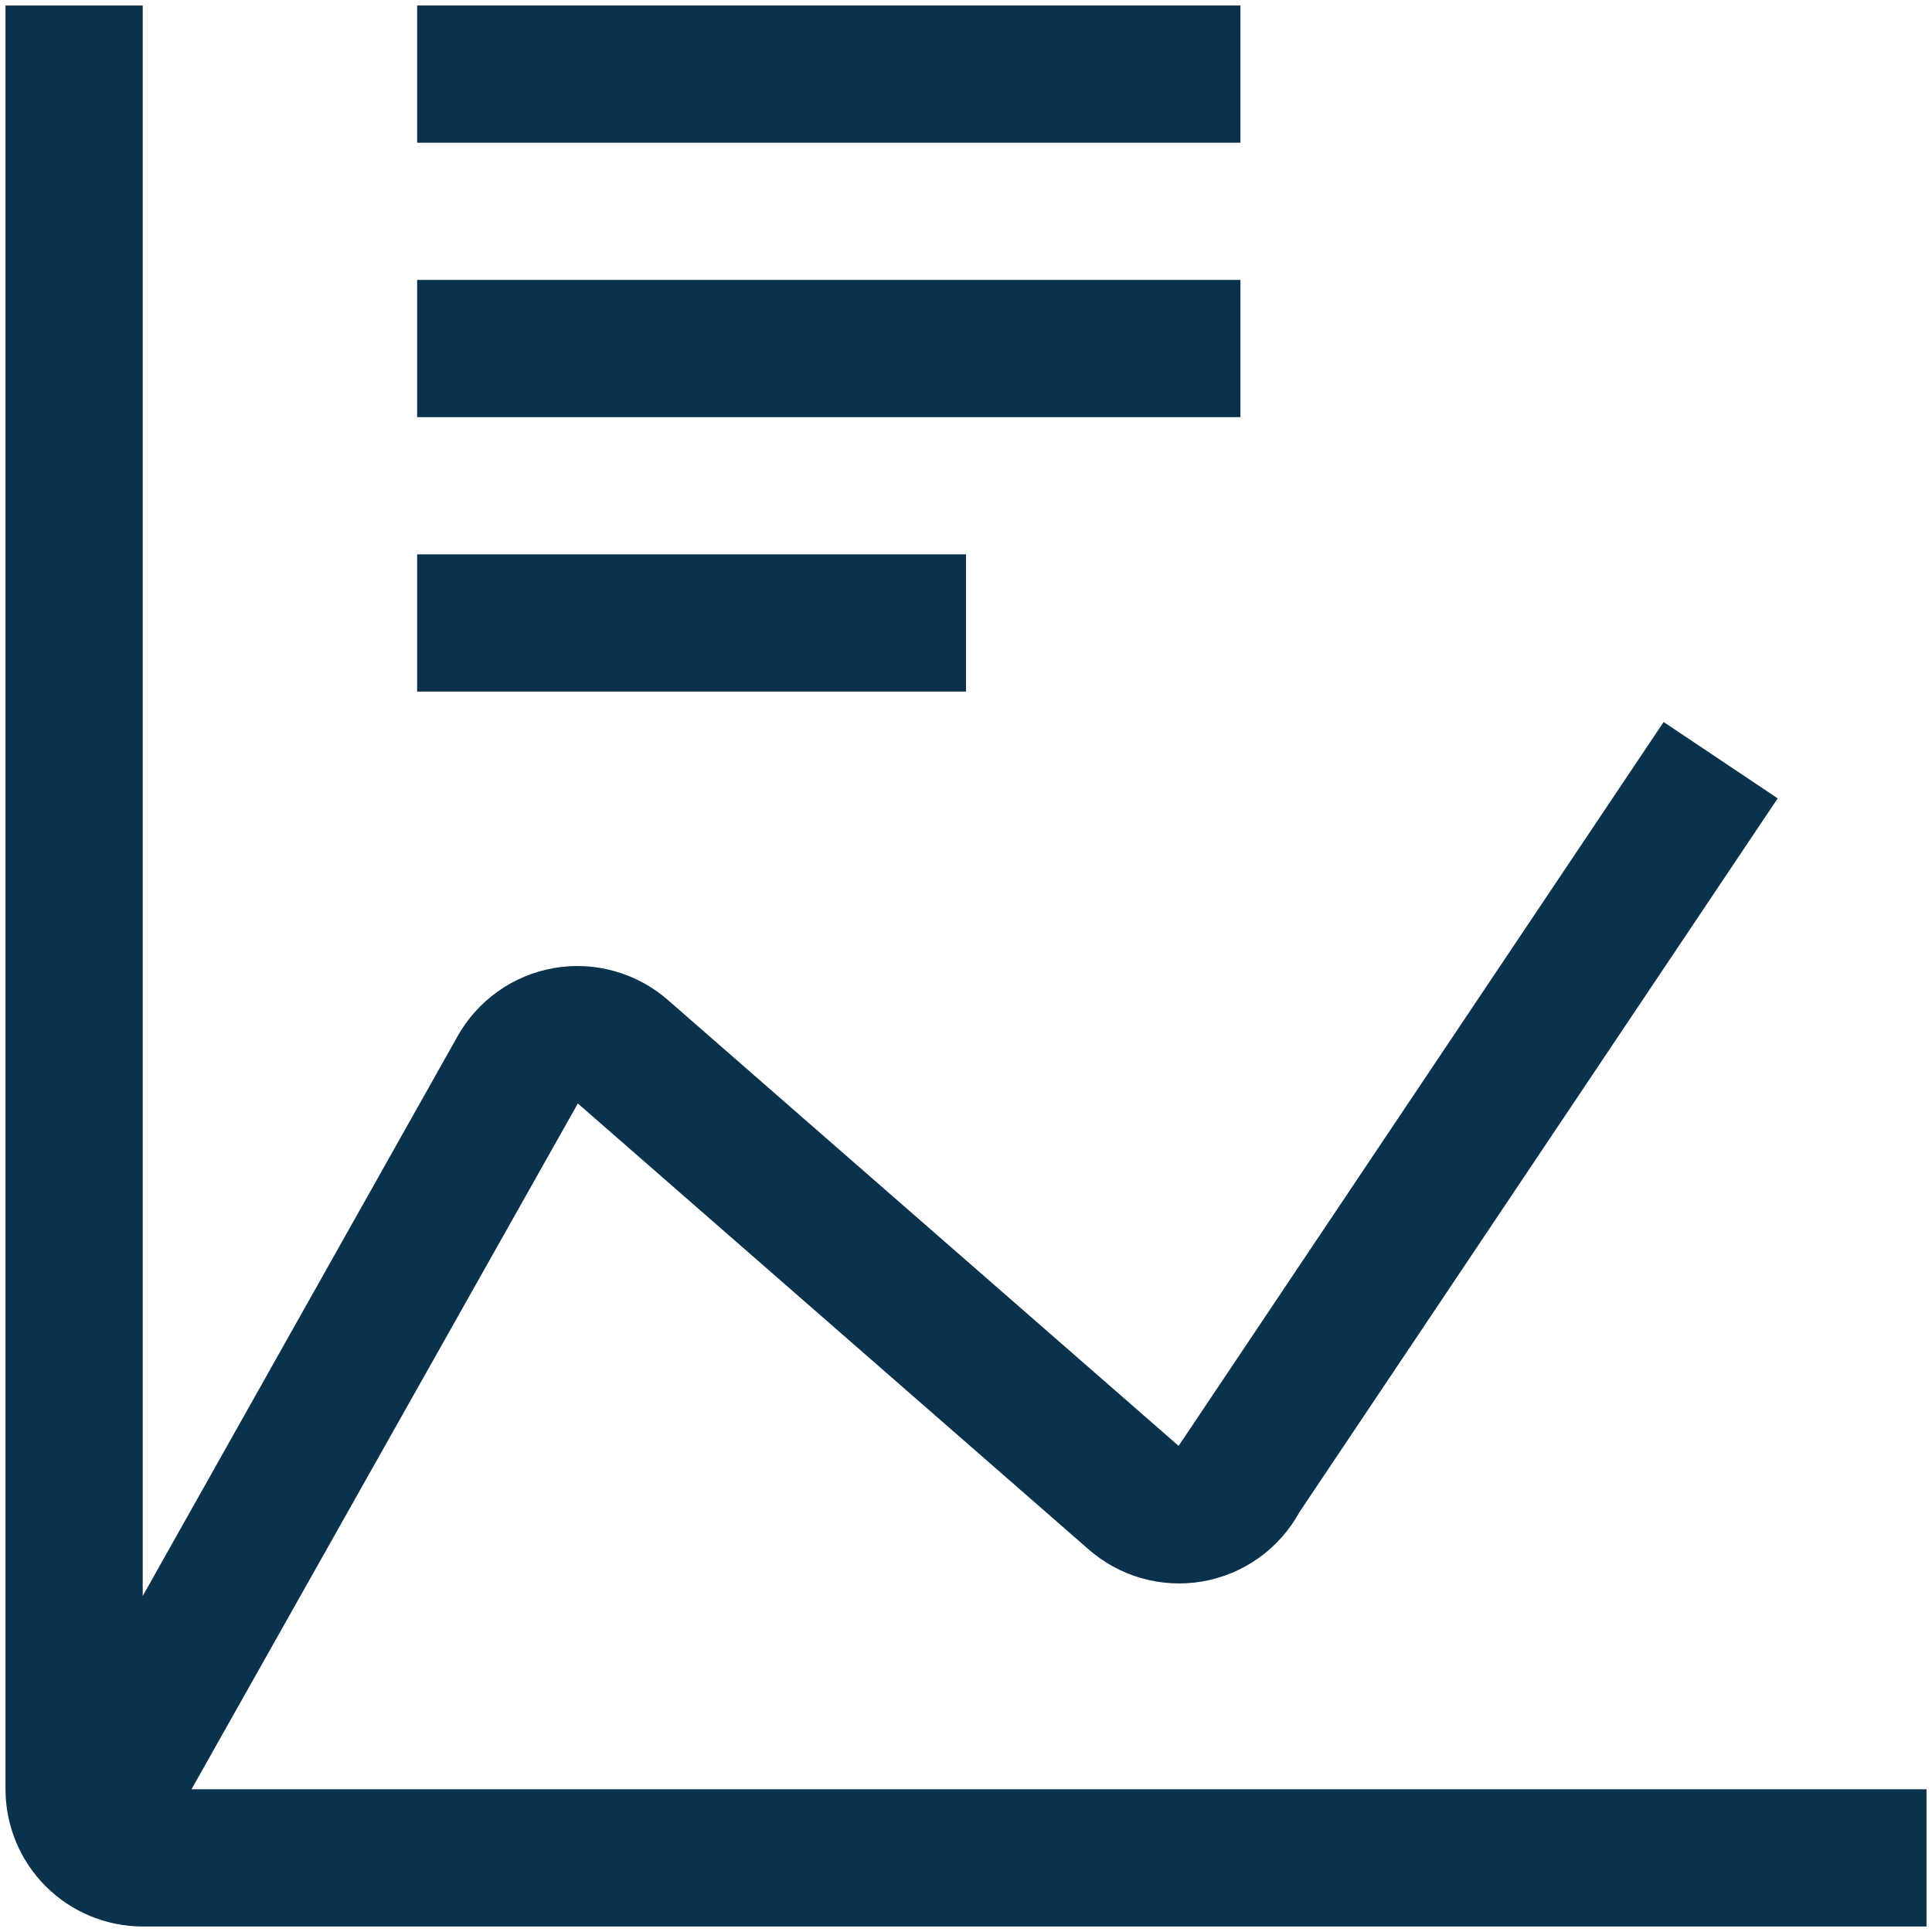
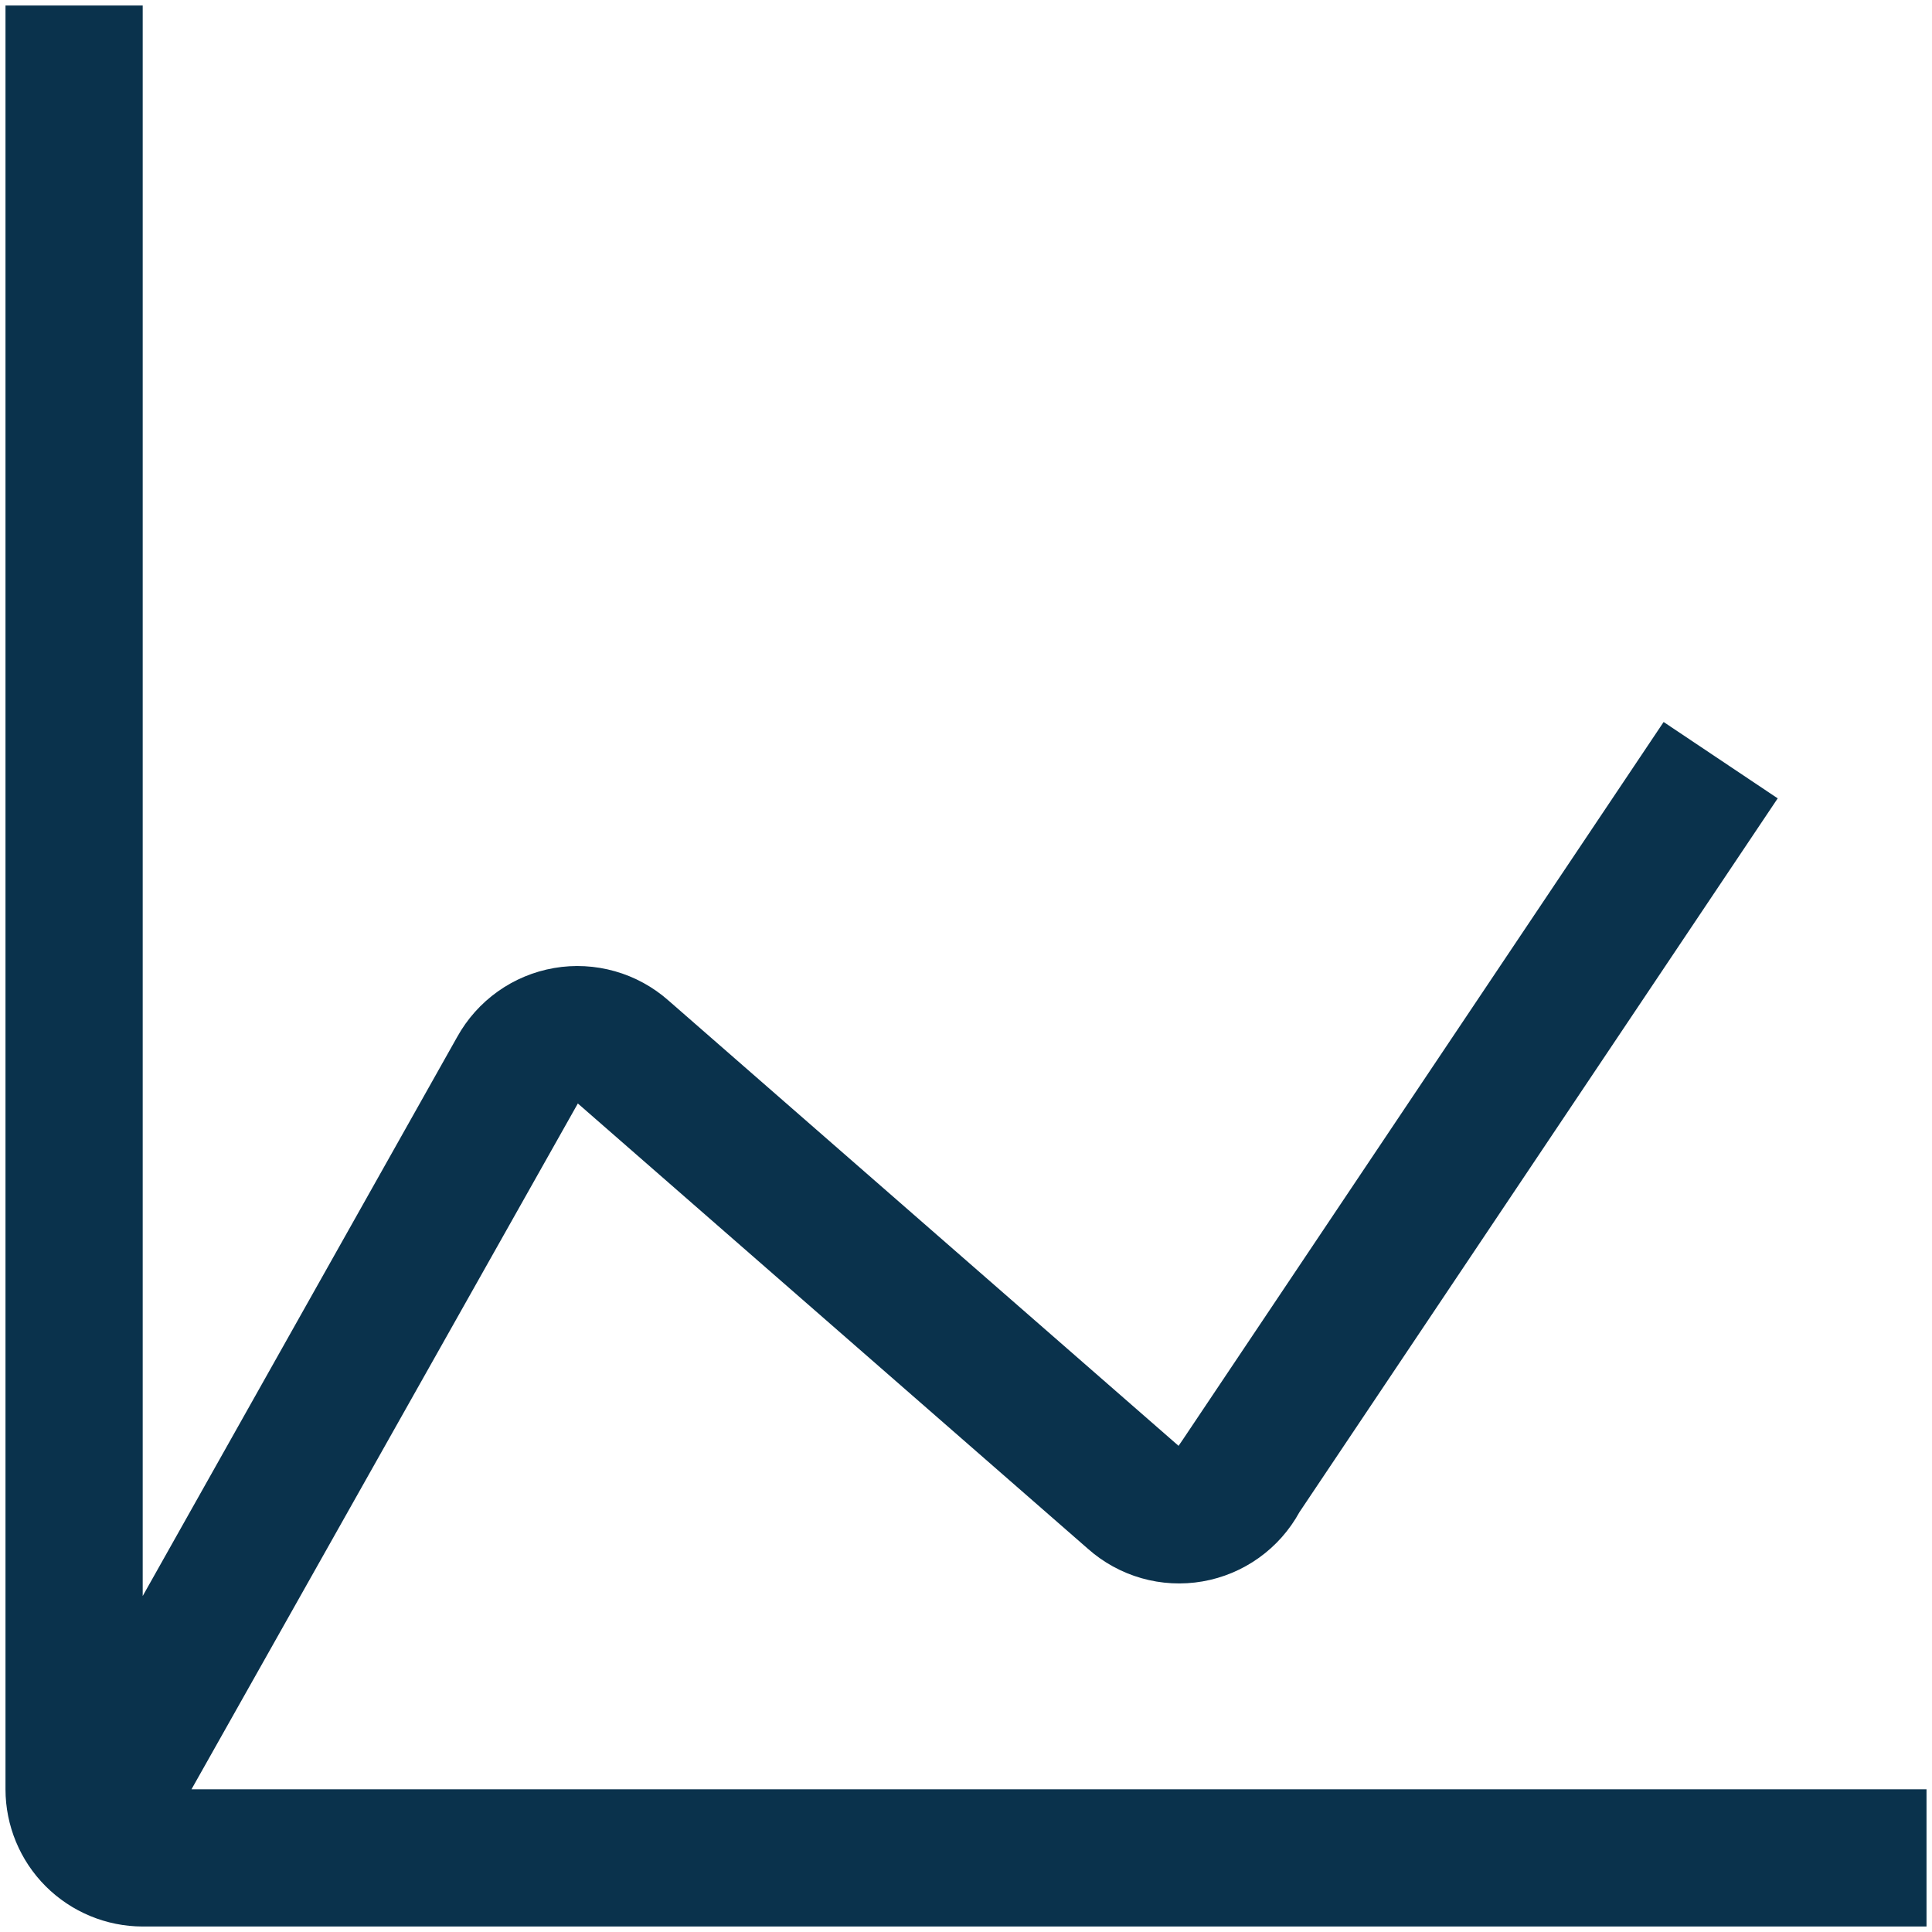
<svg xmlns="http://www.w3.org/2000/svg" width="44" height="44" viewBox="0 0 44 44" fill="none">
-   <path d="M9.5 12.625H22V15.75H9.5V12.625ZM9.5 6.375H28.25V9.5H9.5V6.375ZM9.5 0.125H28.25V3.25H9.5V0.125Z" fill="#0A324C" />
  <path d="M4.361 40.75L13.16 25.131L24.776 35.272C25.127 35.584 25.544 35.813 25.996 35.942C26.448 36.071 26.923 36.096 27.386 36.016C27.849 35.936 28.288 35.752 28.67 35.479C29.052 35.206 29.368 34.85 29.594 34.438L40.486 18.182L37.888 16.443L26.951 32.767L26.841 32.928L15.225 22.787C14.874 22.476 14.457 22.248 14.006 22.12C13.555 21.992 13.081 21.966 12.619 22.046C12.157 22.126 11.719 22.308 11.337 22.58C10.955 22.852 10.639 23.206 10.412 23.616L3.25 36.348V0.125H0.125V40.75C0.126 41.578 0.455 42.373 1.041 42.959C1.627 43.544 2.421 43.874 3.25 43.875H43.875V40.75H4.361Z" fill="#0A324C" />
</svg>